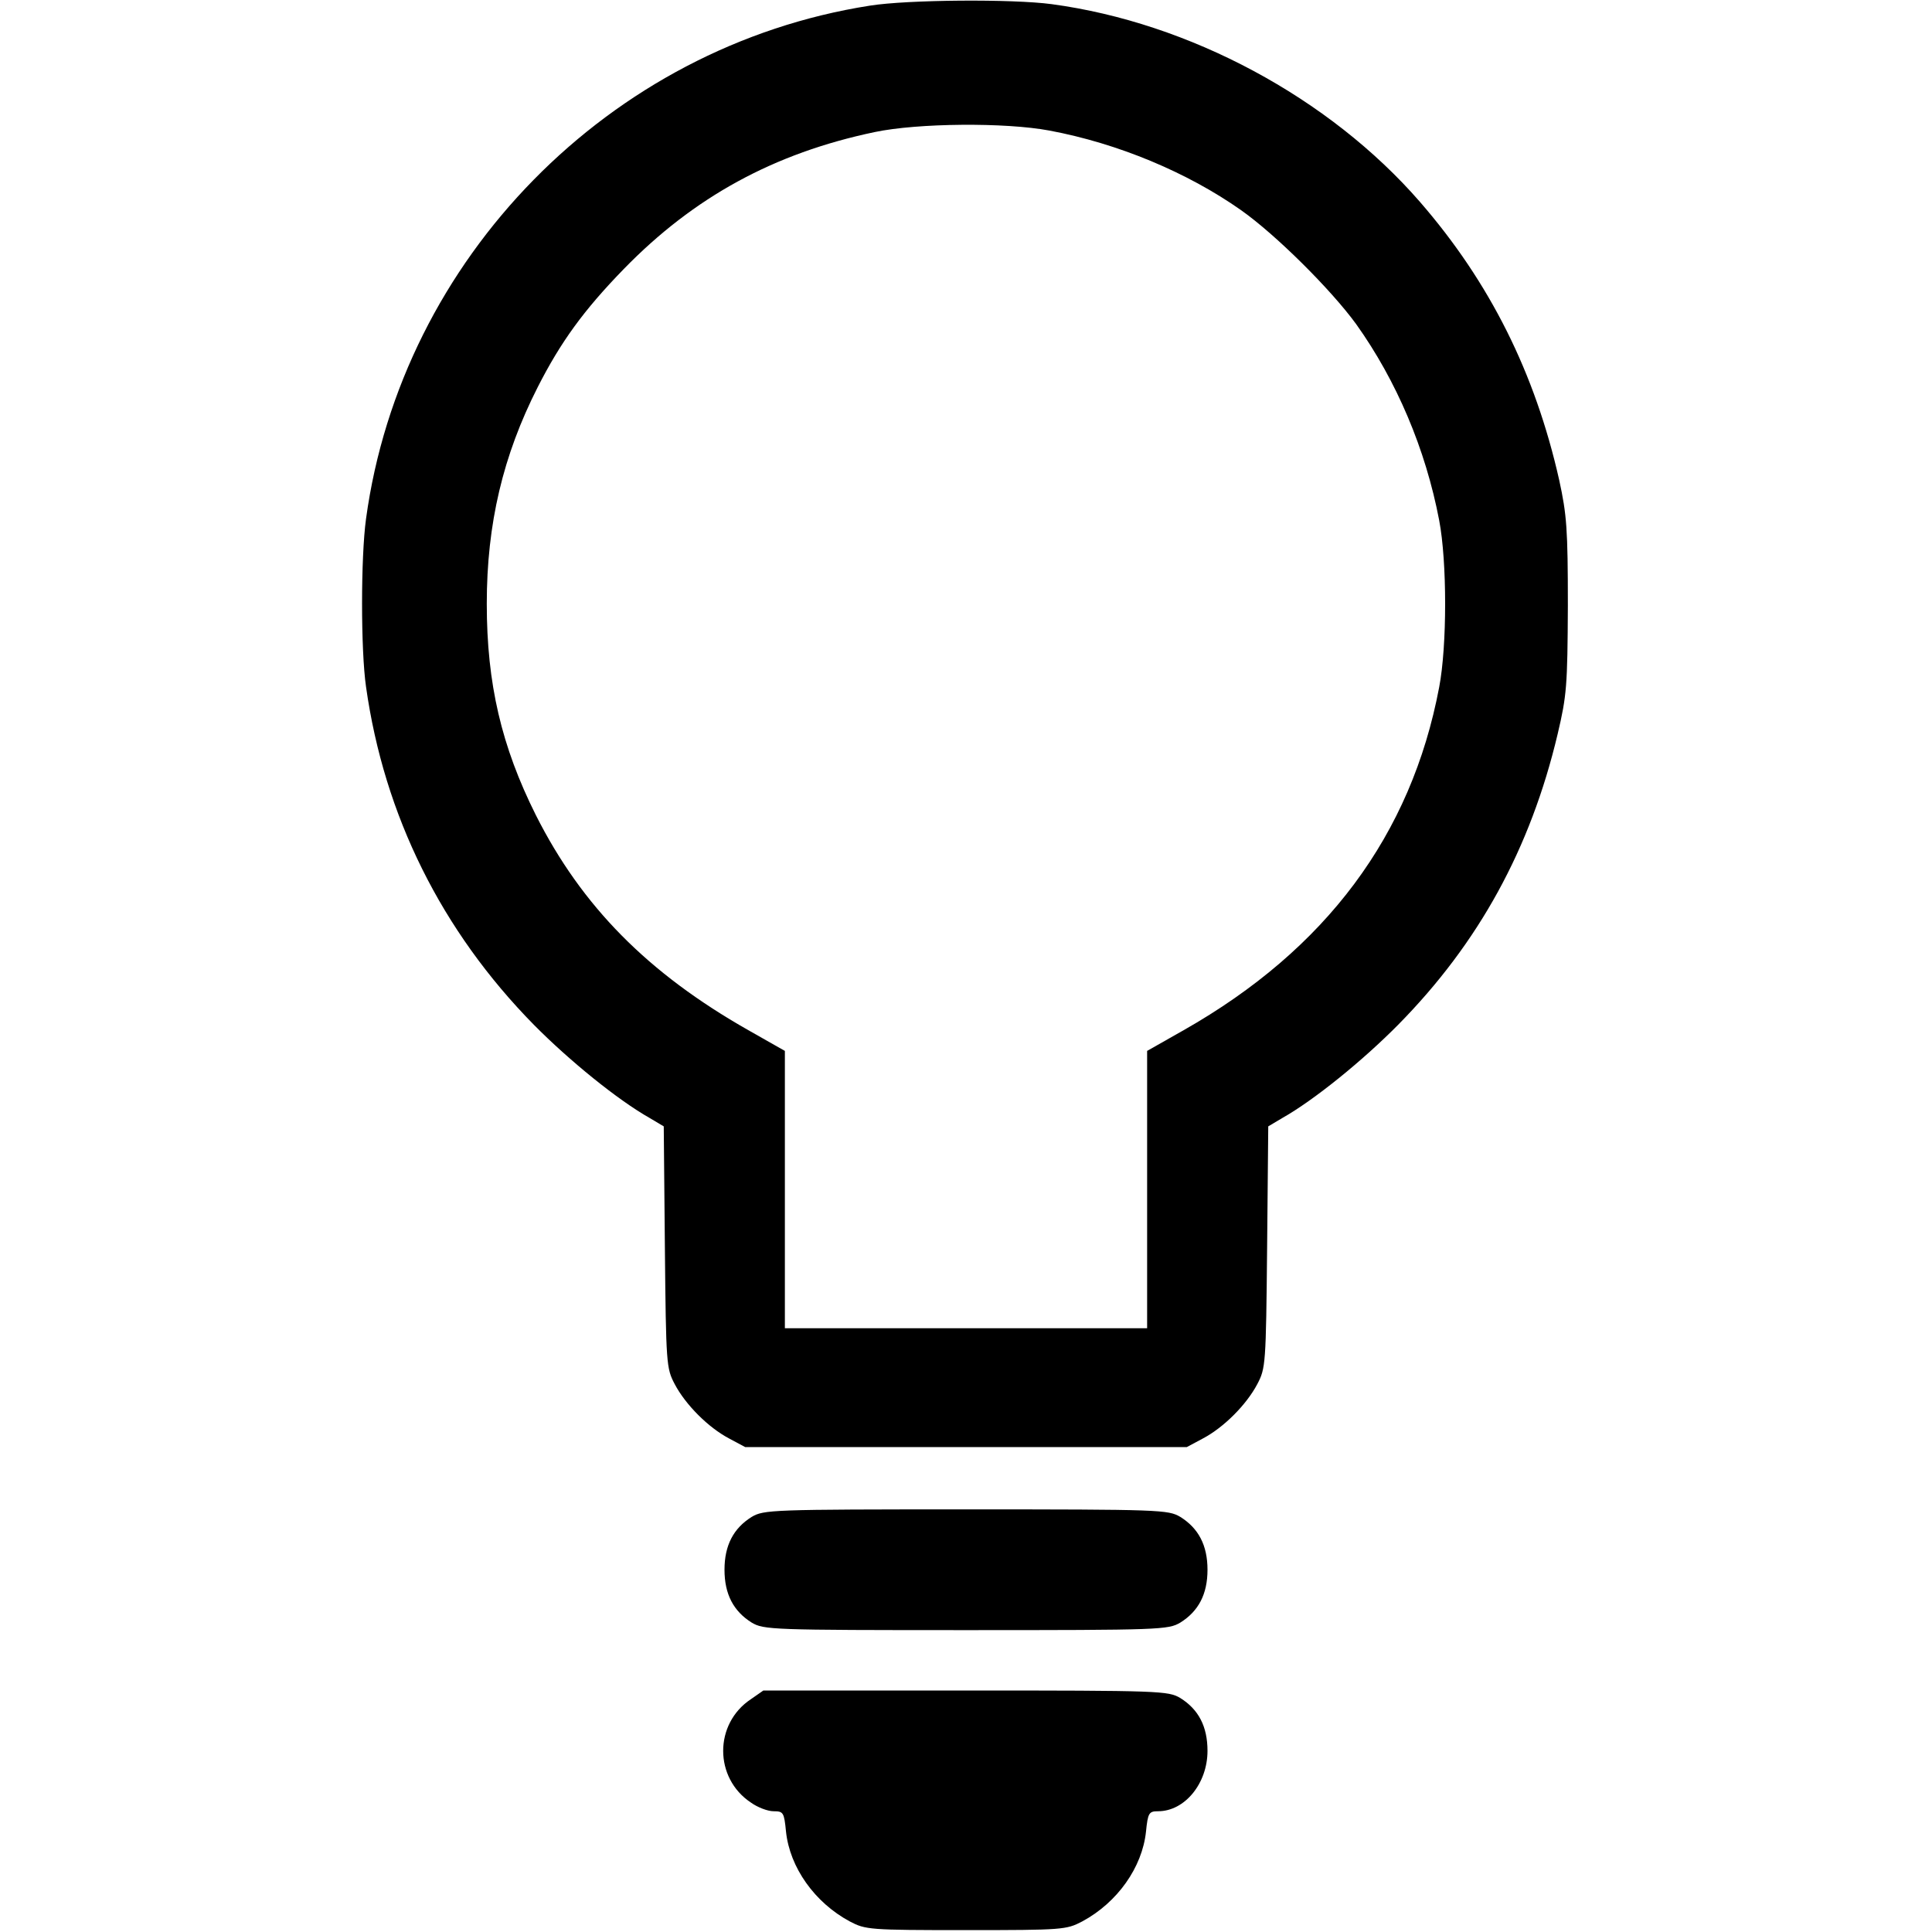
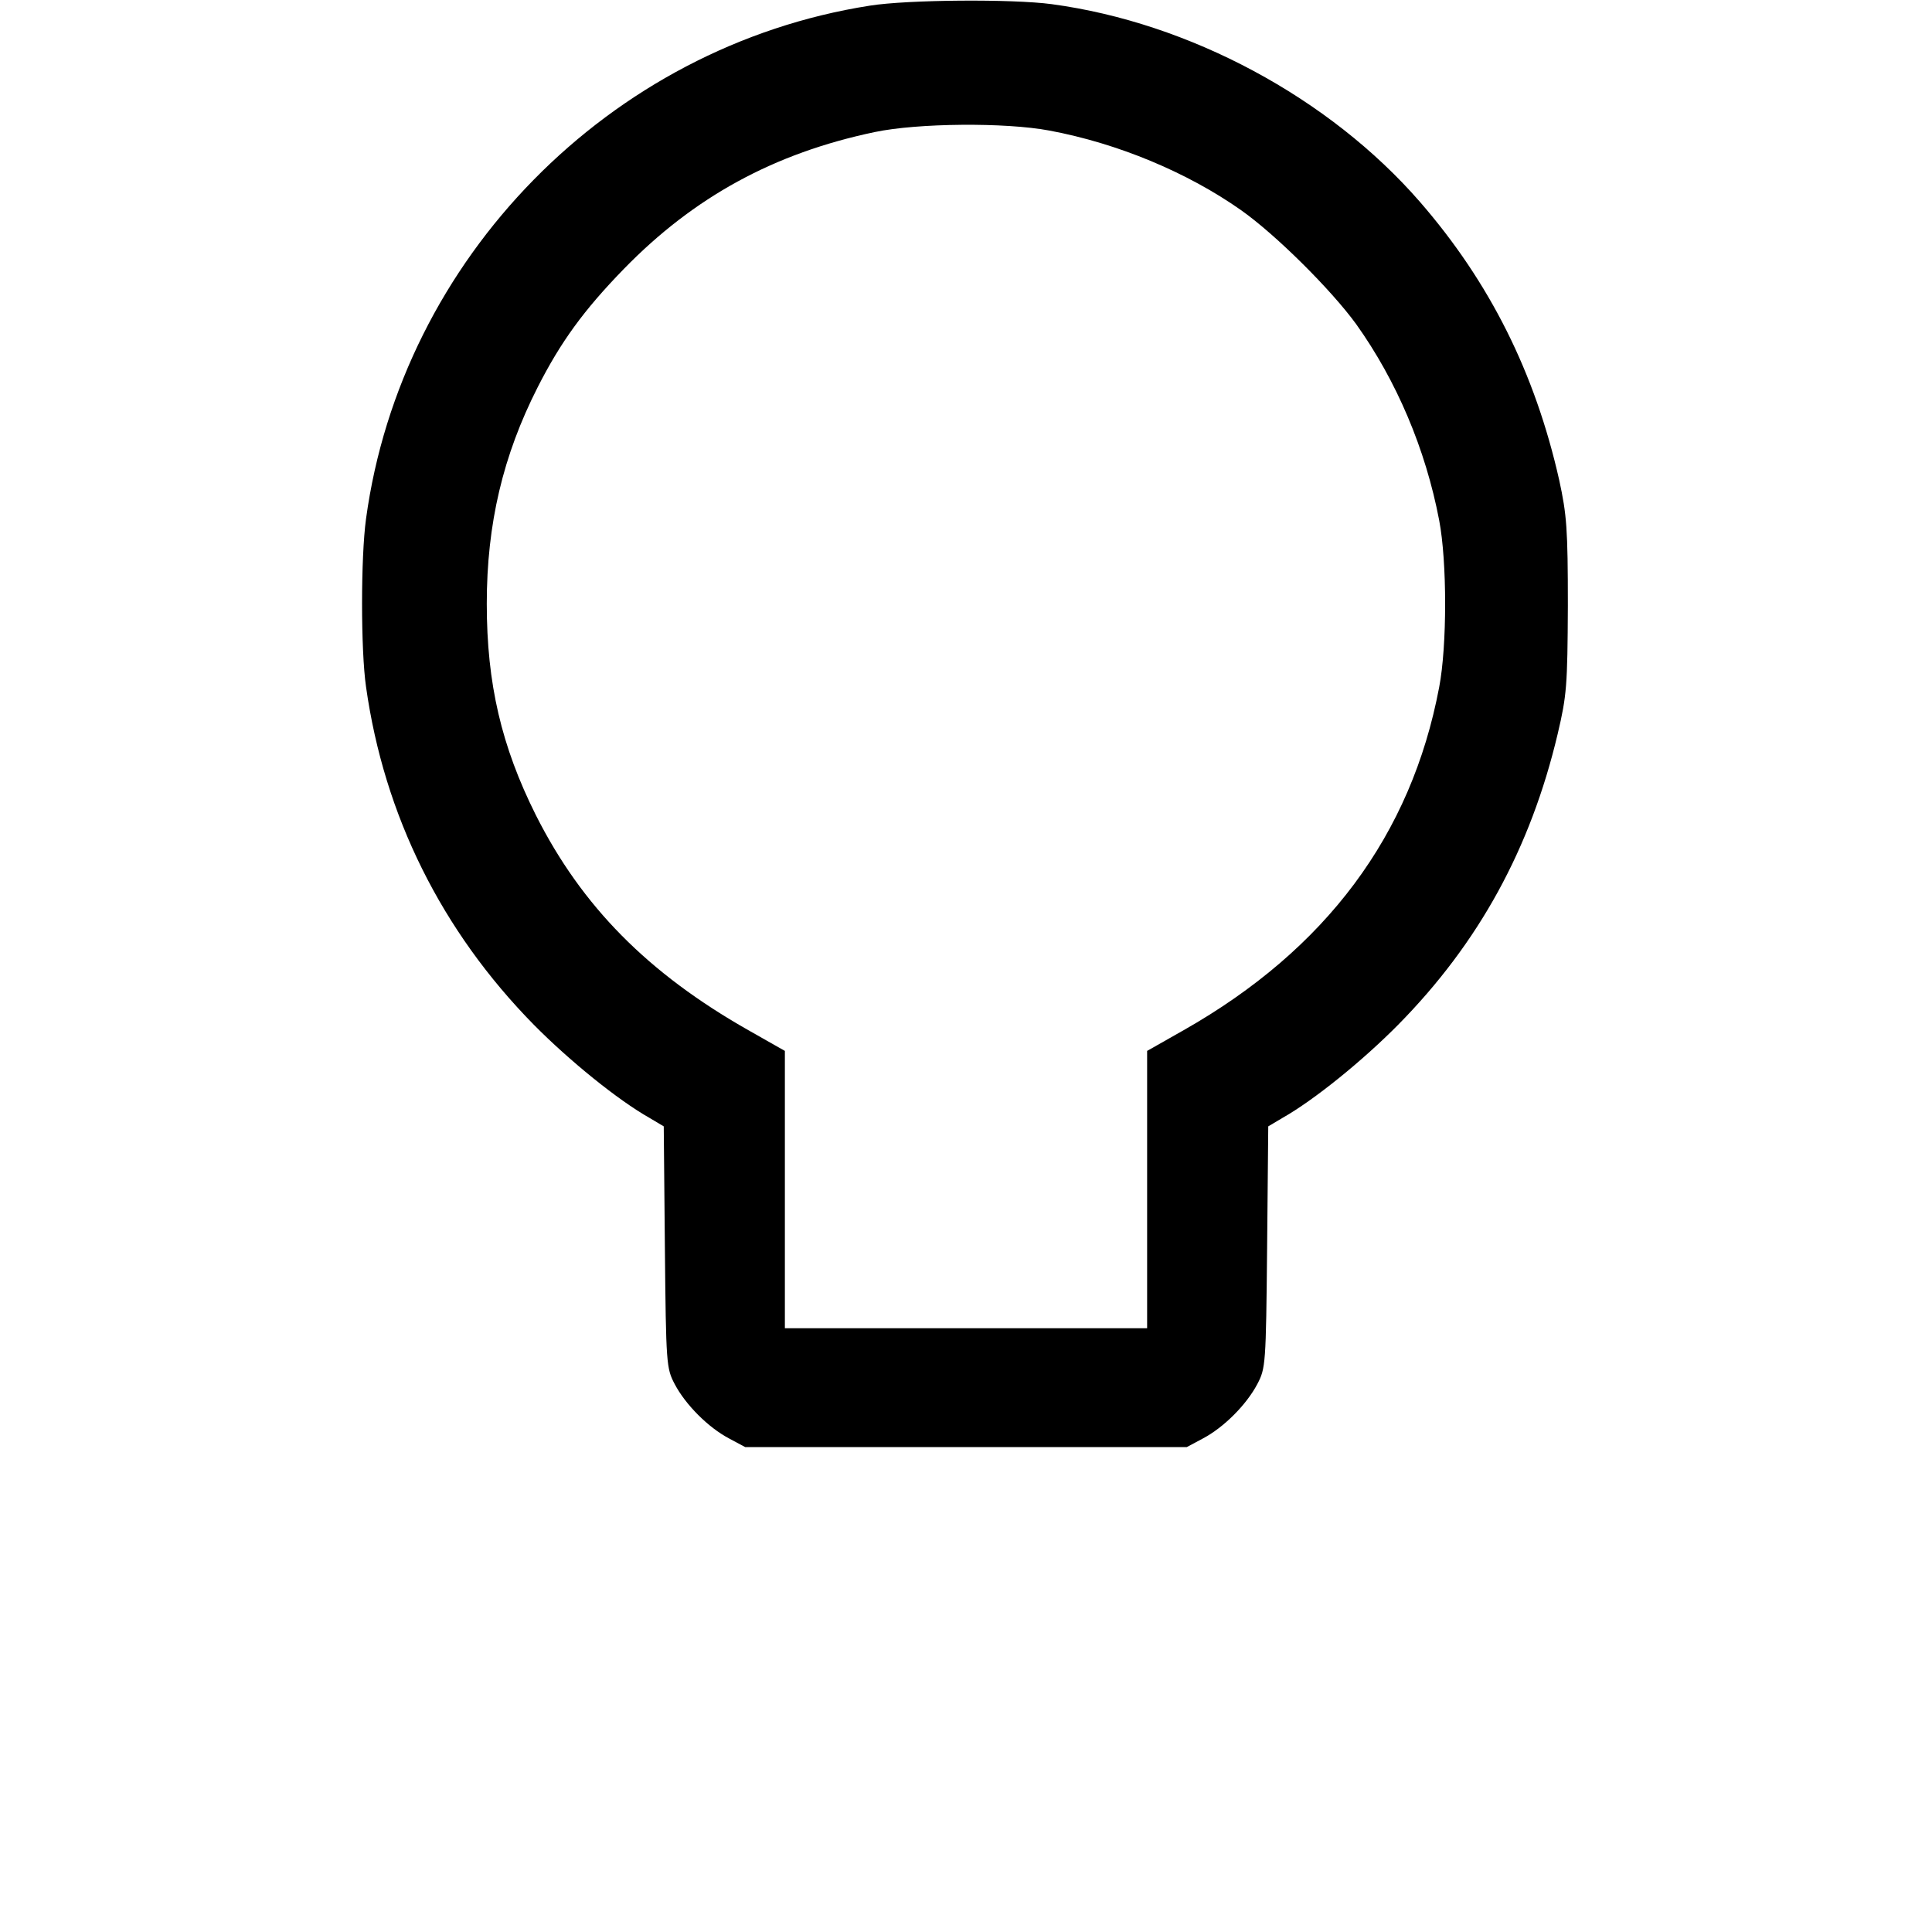
<svg xmlns="http://www.w3.org/2000/svg" version="1.0" width="512pt" height="512pt" viewBox="0 0 512 512" preserveAspectRatio="xMidYMid meet">
  <g transform="translate(0,512) scale(0.1,-0.1)" fill="#000000" stroke="none">
    <path d="M2305 5105 c-690 -108 -1241 -670 -1335 -1360 -14 -102 -14 -348 0 -445 48 -341 200 -647 445 -896 94 -95 222 -199 307 -247 l37 -22 3 -320 c3 -312 4 -321 26 -363 29 -55 89 -115 144 -144 l43 -23 585 0 585 0 43 23 c55 29 115 89 144 144 22 42 23 51 26 363 l3 320 37 22 c85 48 213 152 307 247 214 217 351 467 423 771 24 102 26 127 27 340 0 204 -3 241 -23 333 -64 284 -184 524 -369 737 -240 276 -611 475 -976 524 -104 14 -382 12 -482 -4z m476 -331 c182 -34 366 -111 508 -211 92 -65 238 -210 305 -302 107 -150 184 -331 220 -520 21 -110 21 -332 0 -442 -74 -392 -300 -695 -677 -909 l-97 -55 0 -367 0 -368 -480 0 -480 0 0 368 0 367 -97 55 c-266 151 -441 328 -563 570 -91 182 -130 348 -130 560 0 212 43 393 135 574 61 120 122 204 228 313 186 191 398 307 665 363 114 24 346 26 463 4z" />
-     <path d="M1992 1100 c-48 -30 -72 -75 -72 -140 0 -65 24 -110 72 -140 32 -19 52 -20 568 -20 516 0 536 1 568 20 48 30 72 75 72 140 0 65 -24 110 -72 140 -32 19 -52 20 -568 20 -516 0 -536 -1 -568 -20z" />
-     <path d="M1990 617 c-98 -65 -98 -209 0 -274 18 -13 45 -23 60 -23 26 0 28 -3 33 -54 10 -95 76 -188 169 -238 42 -22 51 -23 308 -23 257 0 266 1 308 23 93 50 159 143 169 238 5 50 8 54 32 54 71 0 131 74 131 160 0 65 -24 110 -72 140 -32 19 -52 20 -569 20 l-536 0 -33 -23z" />
  </g>
</svg>